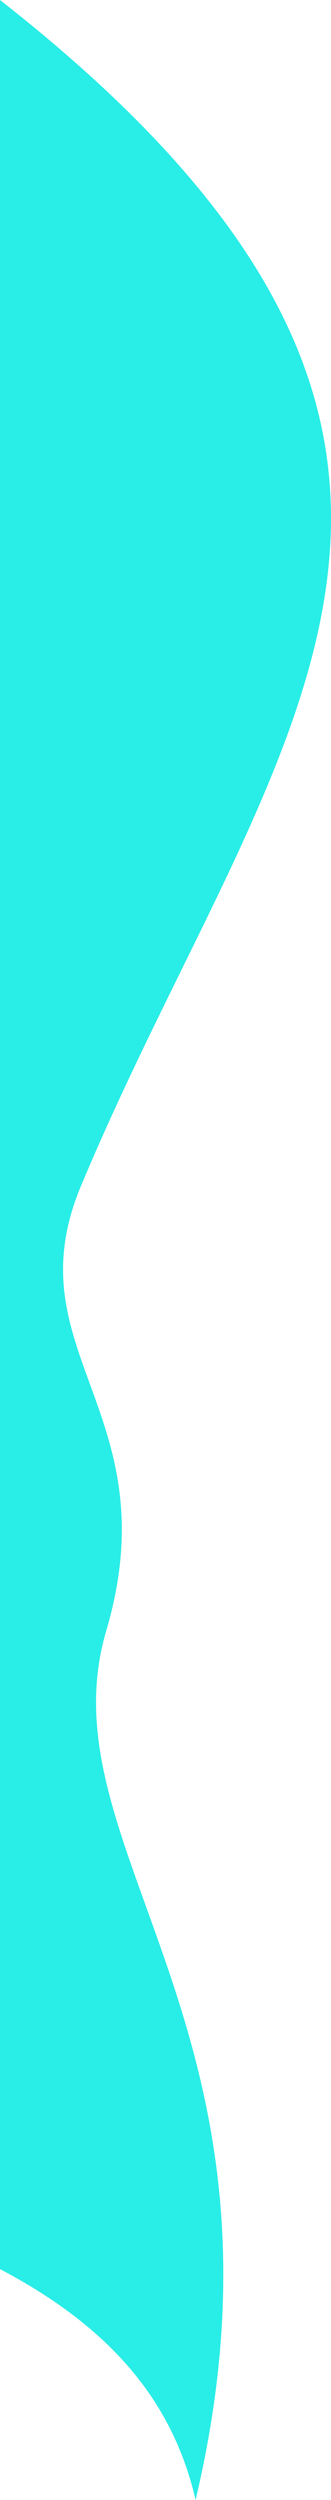
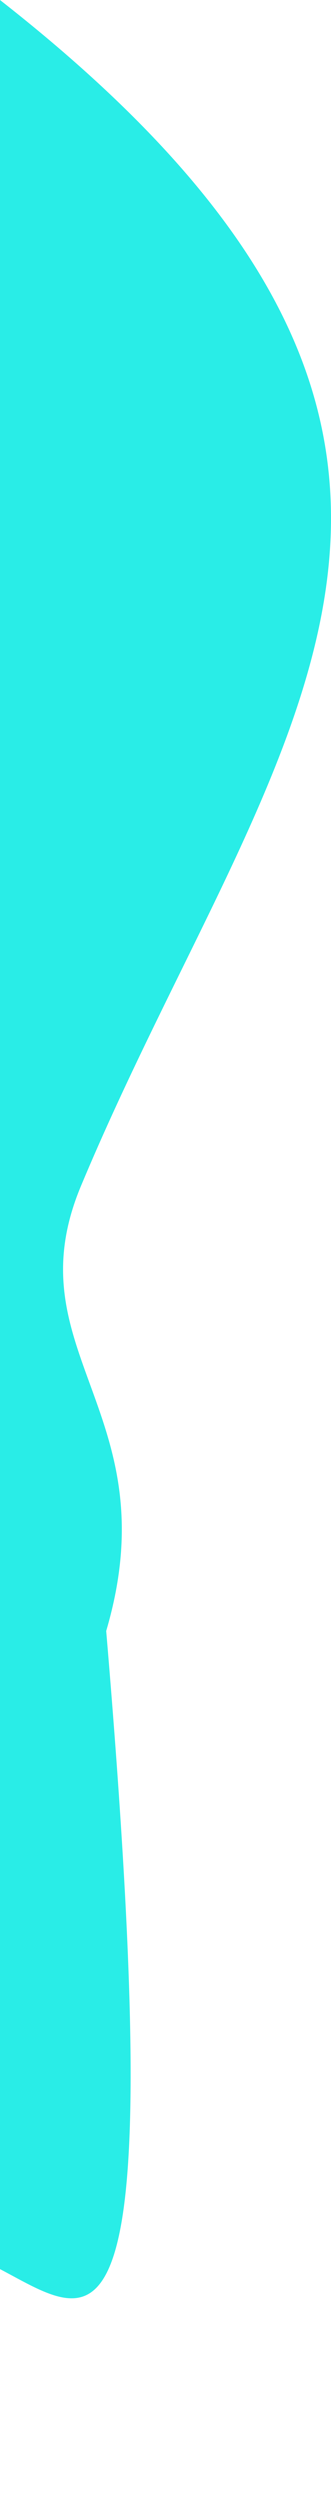
<svg xmlns="http://www.w3.org/2000/svg" width="158" height="1190" viewBox="0 0 158 1190" fill="none">
-   <path d="M0 0C273.058 213.458 128.024 351.017 38.648 564.526C5.577 643.527 81.311 672.435 50.694 776.348C20.077 880.26 146.562 965.688 93.358 1190C81.427 1138.03 46.843 1104.71 0 1080.09V0Z" fill="#29EDE7" />
+   <path d="M0 0C273.058 213.458 128.024 351.017 38.648 564.526C5.577 643.527 81.311 672.435 50.694 776.348C81.427 1138.03 46.843 1104.71 0 1080.09V0Z" fill="#29EDE7" />
</svg>